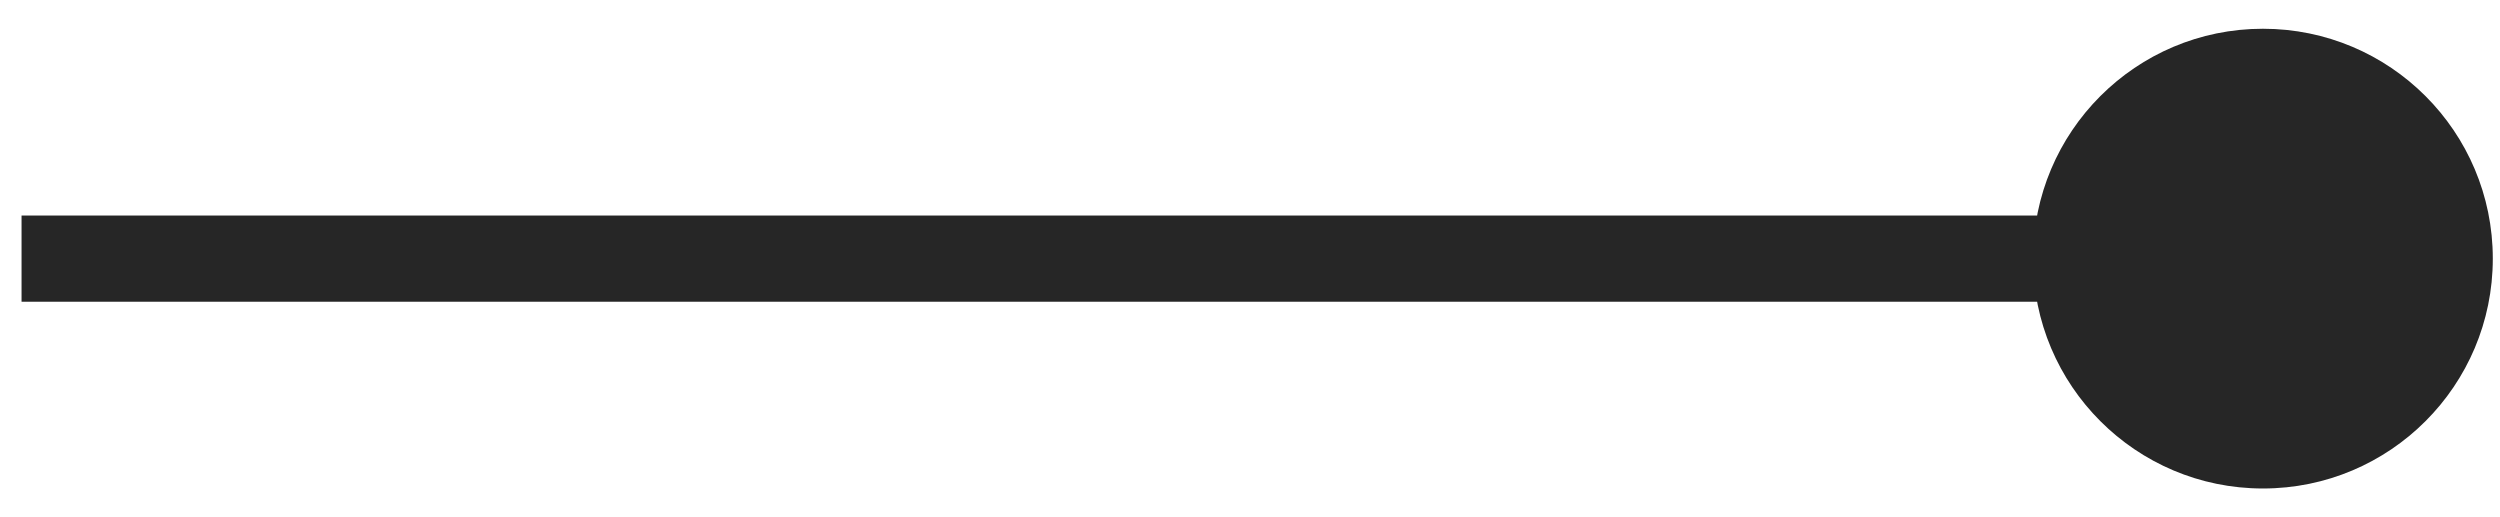
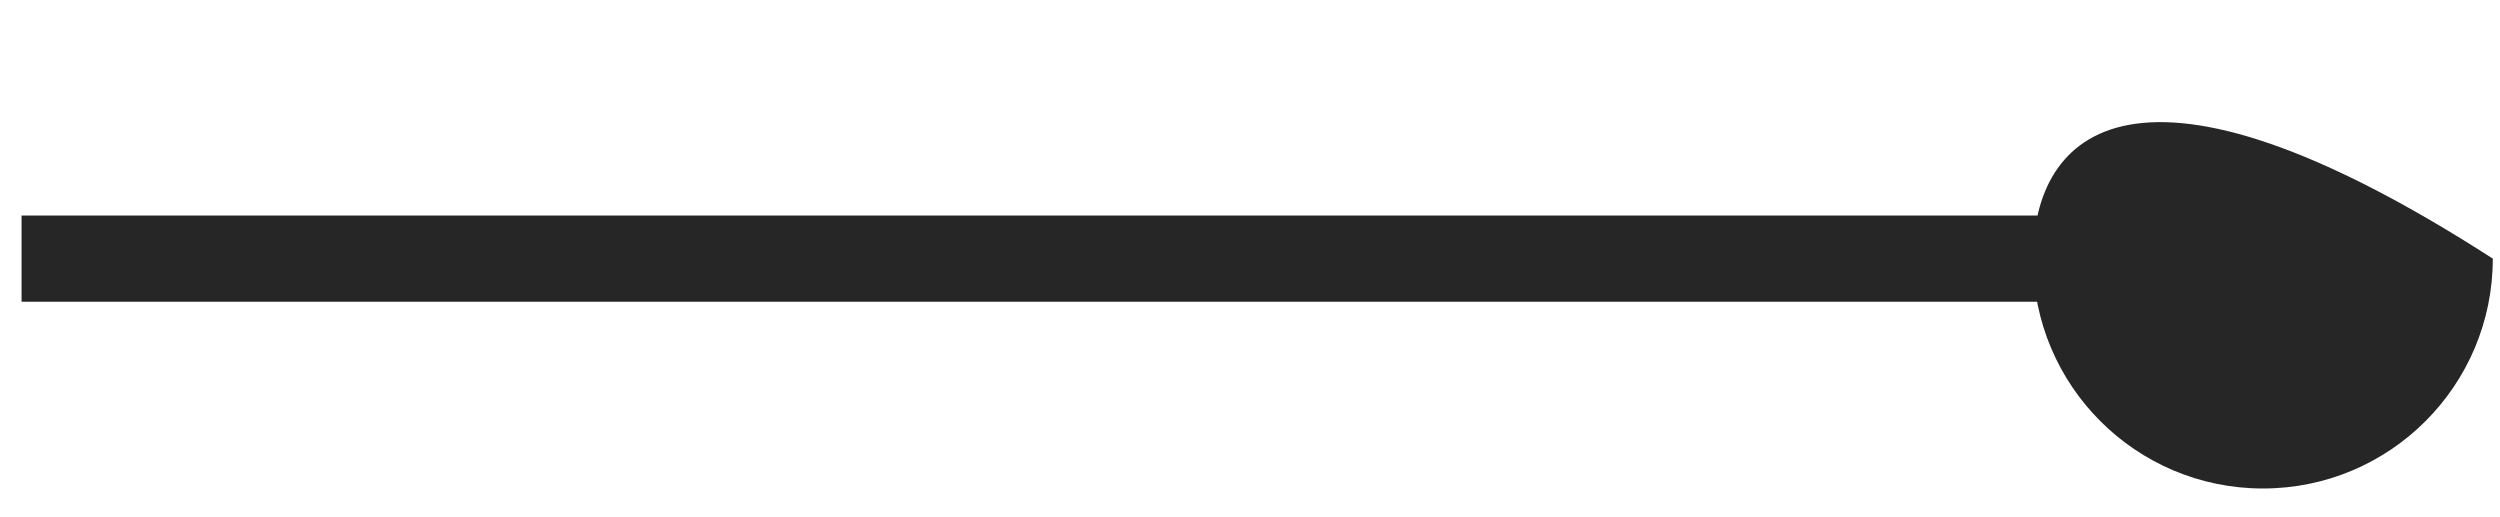
<svg xmlns="http://www.w3.org/2000/svg" width="58" height="12" viewBox="0 0 58 12" fill="none">
-   <path d="M47.167 6C47.167 8.946 49.554 11.333 52.5 11.333C55.446 11.333 57.833 8.946 57.833 6C57.833 3.054 55.446 0.667 52.5 0.667C49.554 0.667 47.167 3.054 47.167 6ZM0.5 7L52.5 7L52.5 5L0.5 5L0.5 7Z" fill="#262626" />
+   <path d="M47.167 6C47.167 8.946 49.554 11.333 52.5 11.333C55.446 11.333 57.833 8.946 57.833 6C49.554 0.667 47.167 3.054 47.167 6ZM0.5 7L52.5 7L52.5 5L0.5 5L0.5 7Z" fill="#262626" />
</svg>